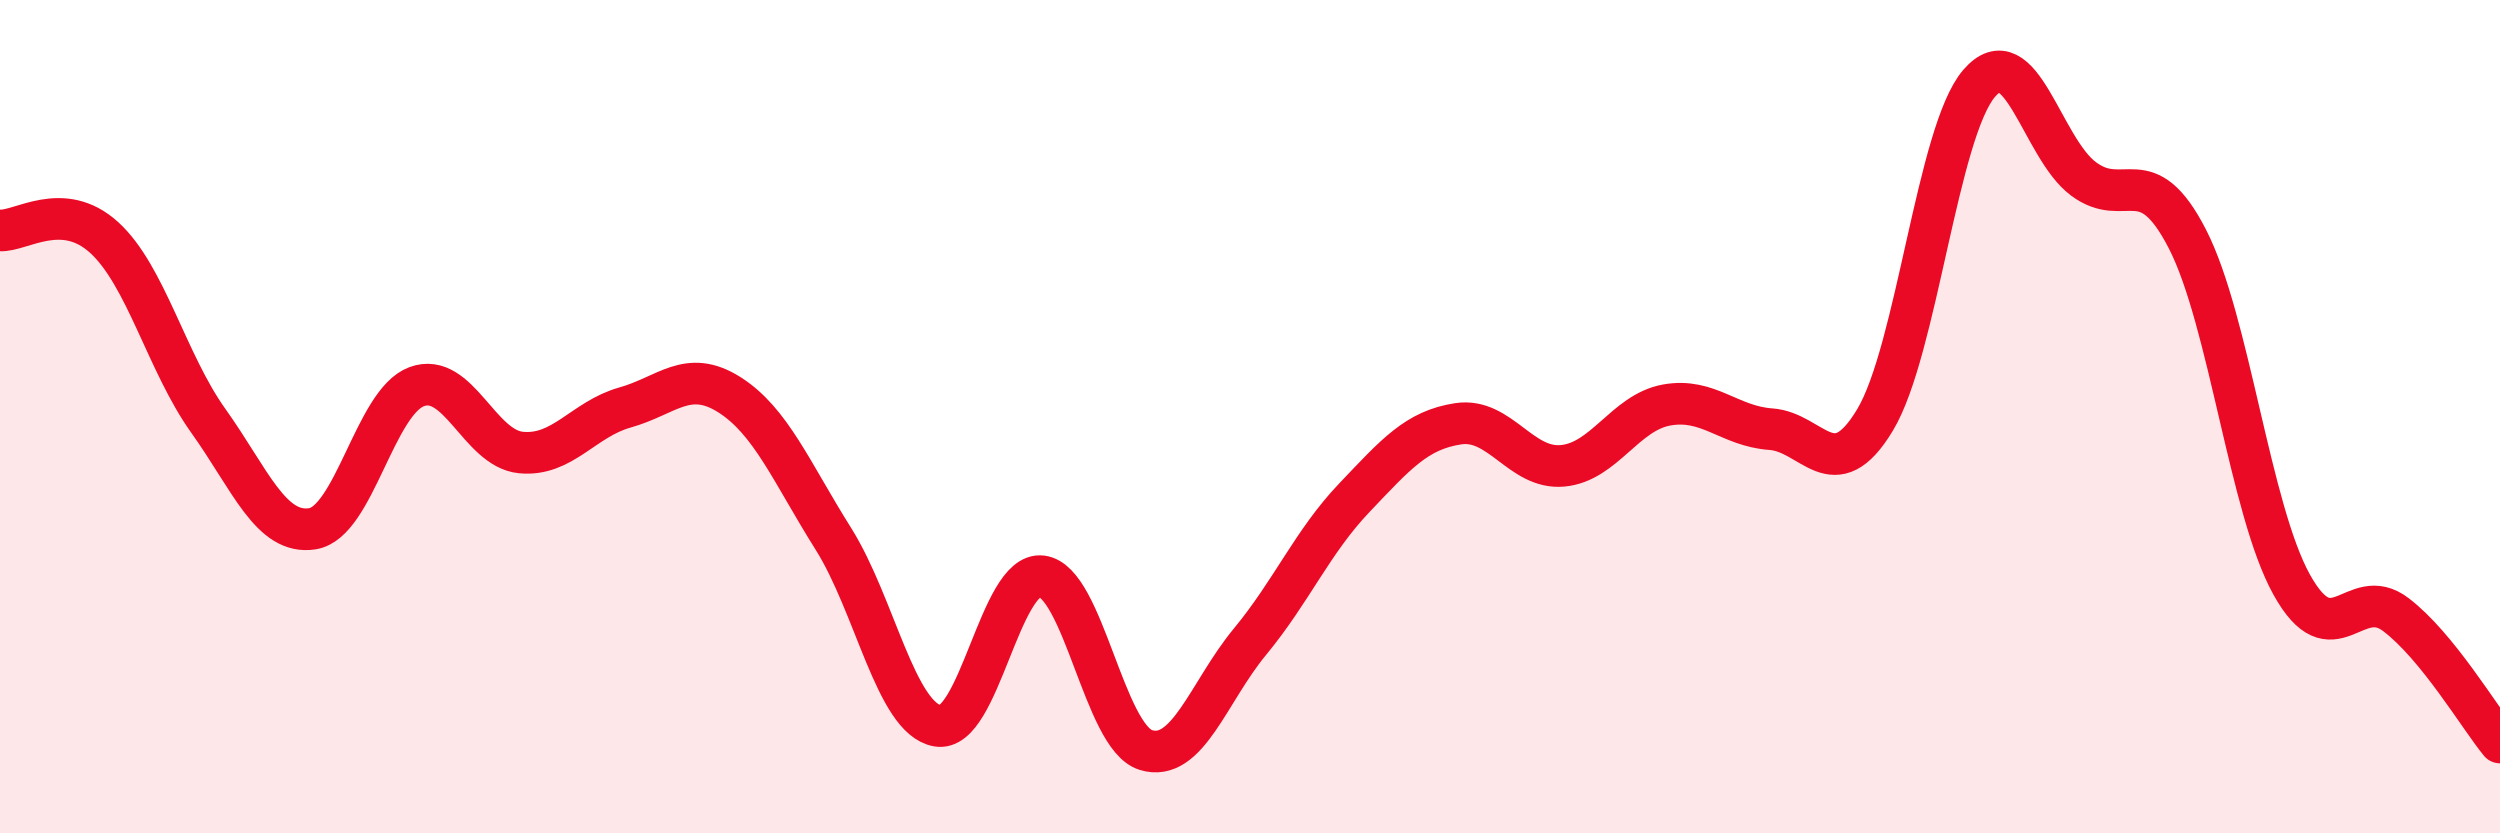
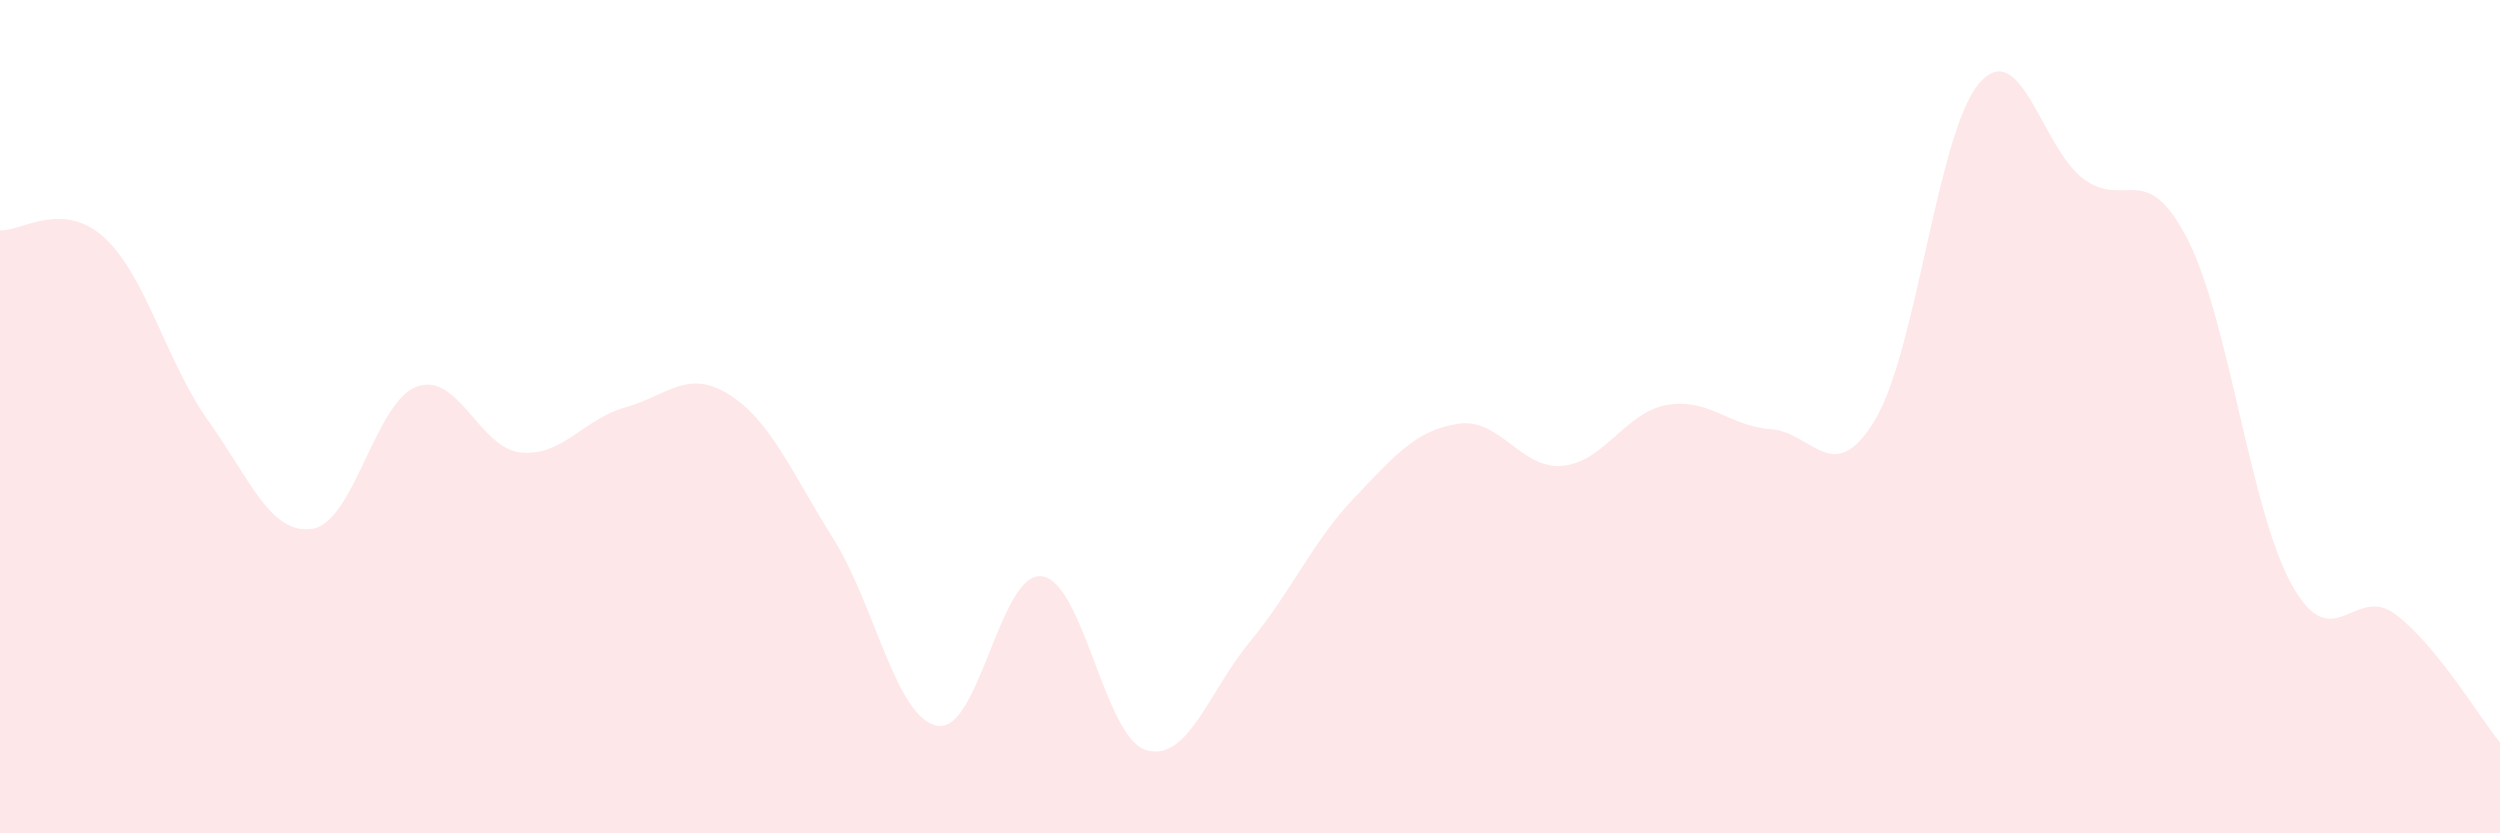
<svg xmlns="http://www.w3.org/2000/svg" width="60" height="20" viewBox="0 0 60 20">
  <path d="M 0,5.53 C 0.5,5.56 1.5,4.79 2.5,5.7 C 3.5,6.61 4,8.7 5,10.1 C 6,11.5 6.5,12.85 7.5,12.69 C 8.5,12.53 9,9.65 10,9.28 C 11,8.91 11.5,10.76 12.5,10.86 C 13.5,10.96 14,10.06 15,9.78 C 16,9.5 16.5,8.84 17.5,9.47 C 18.5,10.1 19,11.34 20,12.93 C 21,14.52 21.5,17.24 22.5,17.42 C 23.5,17.6 24,13.71 25,13.83 C 26,13.95 26.5,17.69 27.5,18 C 28.5,18.31 29,16.61 30,15.4 C 31,14.19 31.5,13 32.5,11.95 C 33.5,10.9 34,10.32 35,10.17 C 36,10.02 36.5,11.27 37.5,11.18 C 38.5,11.09 39,9.9 40,9.72 C 41,9.54 41.5,10.23 42.5,10.3 C 43.5,10.37 44,11.74 45,10.08 C 46,8.42 46.5,3.16 47.5,2 C 48.5,0.84 49,3.54 50,4.29 C 51,5.04 51.5,3.79 52.5,5.74 C 53.5,7.69 54,12.23 55,14.03 C 56,15.83 56.5,13.99 57.5,14.75 C 58.5,15.51 59.5,17.21 60,17.82L60 20L0 20Z" fill="#EB0A25" opacity="0.1" stroke-linecap="round" stroke-linejoin="round" />
-   <path d="M 0,5.53 C 0.5,5.56 1.5,4.79 2.5,5.7 C 3.5,6.61 4,8.7 5,10.1 C 6,11.5 6.5,12.85 7.5,12.69 C 8.5,12.53 9,9.65 10,9.28 C 11,8.91 11.5,10.76 12.5,10.86 C 13.5,10.96 14,10.06 15,9.78 C 16,9.5 16.5,8.84 17.5,9.47 C 18.5,10.1 19,11.34 20,12.93 C 21,14.52 21.5,17.24 22.5,17.42 C 23.5,17.6 24,13.71 25,13.83 C 26,13.95 26.5,17.69 27.5,18 C 28.5,18.31 29,16.61 30,15.4 C 31,14.19 31.5,13 32.5,11.95 C 33.5,10.9 34,10.32 35,10.17 C 36,10.02 36.5,11.27 37.5,11.18 C 38.5,11.09 39,9.9 40,9.72 C 41,9.54 41.5,10.23 42.5,10.3 C 43.5,10.37 44,11.74 45,10.08 C 46,8.42 46.5,3.16 47.5,2 C 48.5,0.84 49,3.54 50,4.29 C 51,5.04 51.5,3.79 52.5,5.74 C 53.5,7.69 54,12.23 55,14.03 C 56,15.83 56.5,13.99 57.5,14.75 C 58.5,15.51 59.5,17.21 60,17.82" stroke="#EB0A25" stroke-width="1" fill="none" stroke-linecap="round" stroke-linejoin="round" />
</svg>